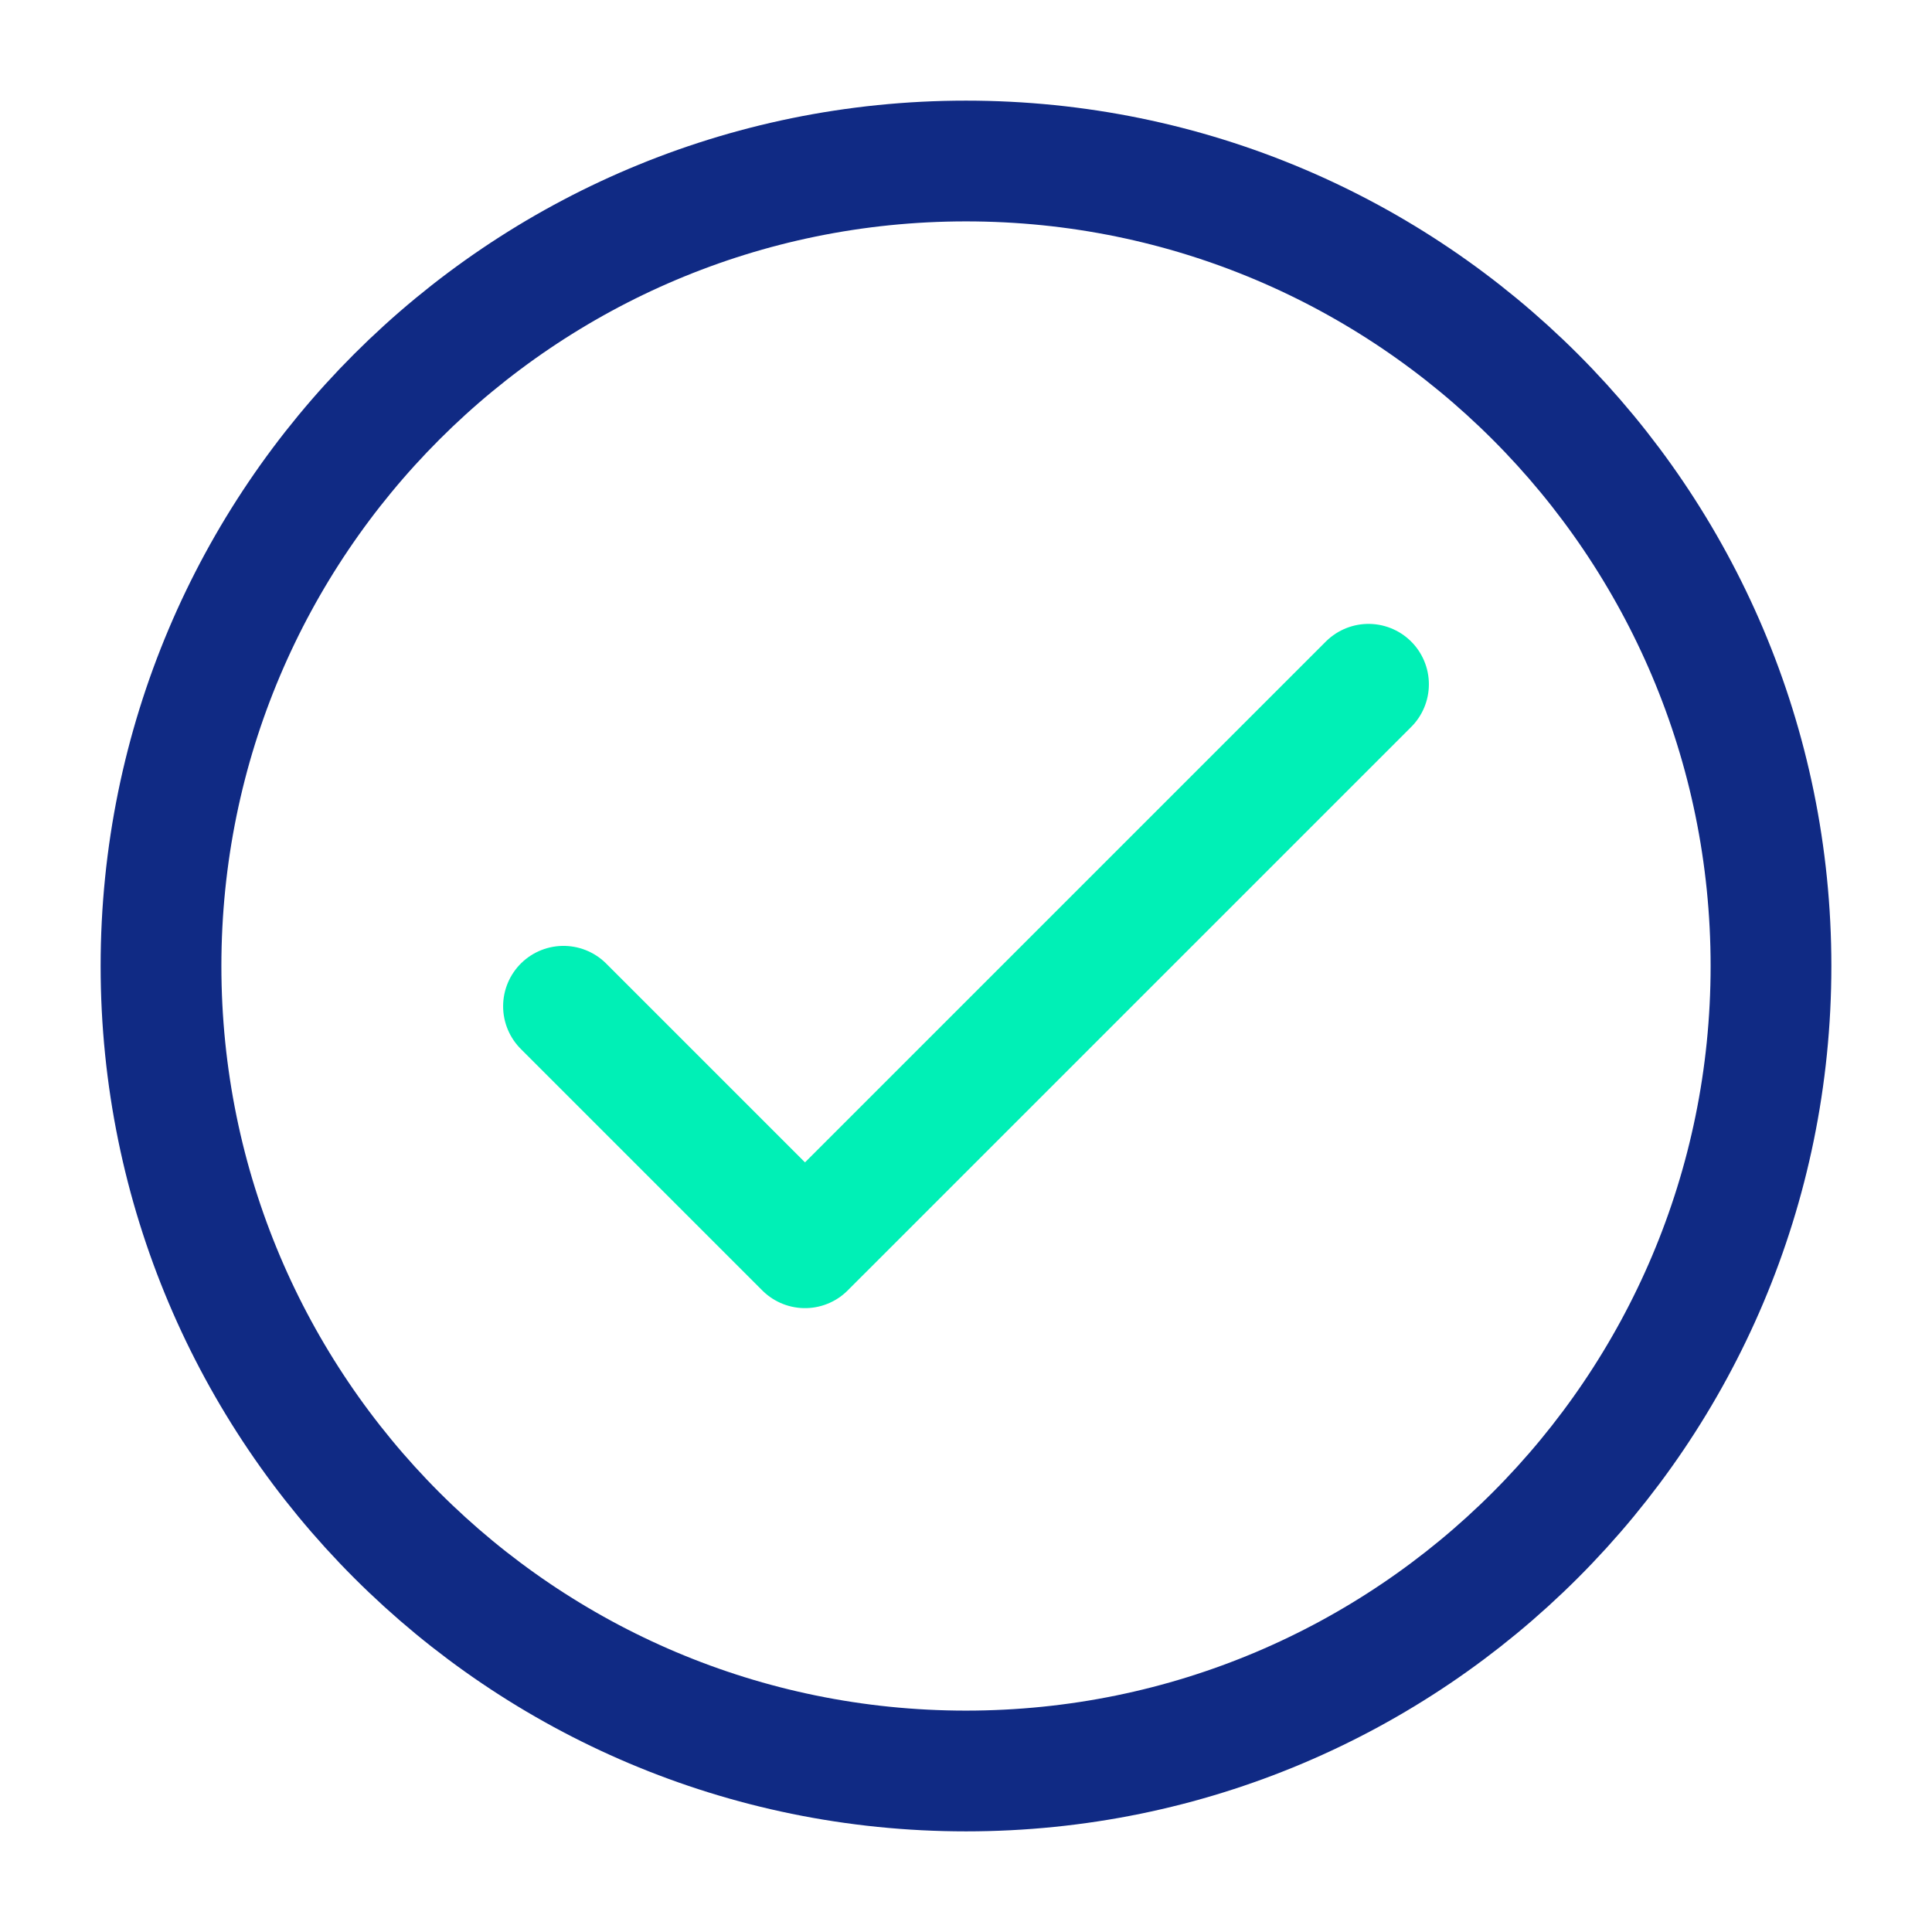
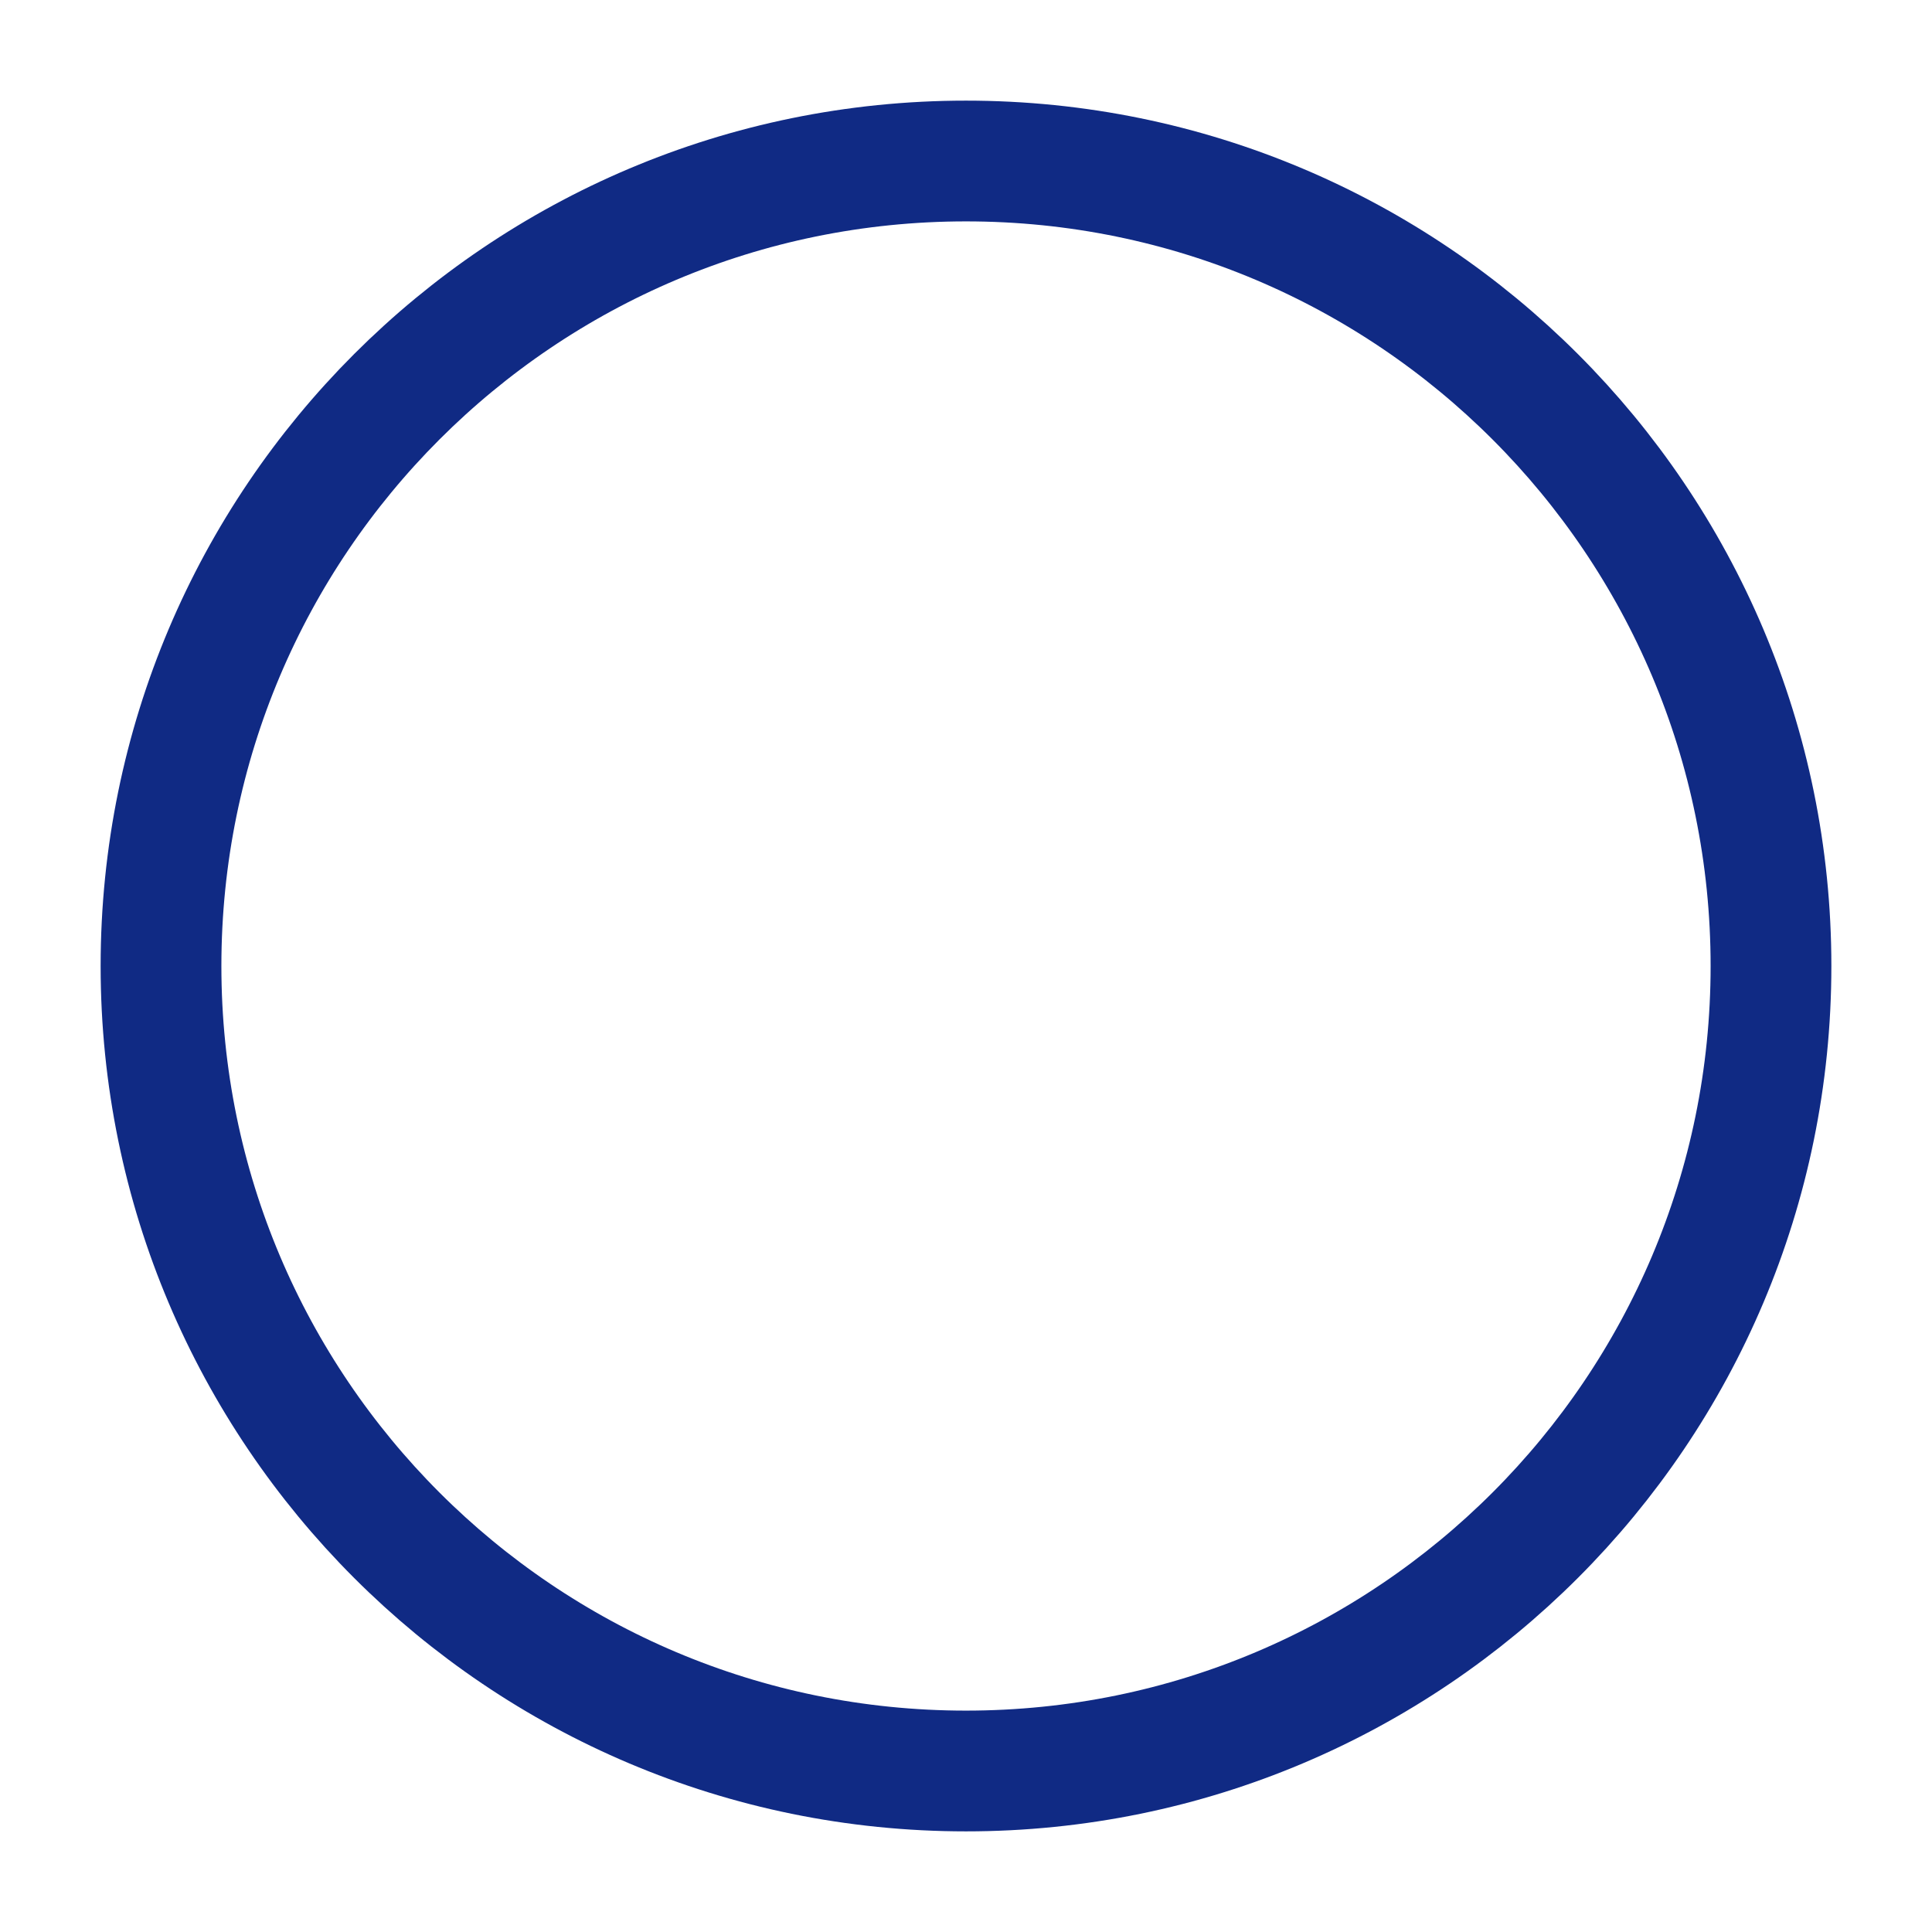
<svg xmlns="http://www.w3.org/2000/svg" width="80" height="80" viewBox="0 0 80 80" fill="none">
  <g id="iconoir:check-circle">
    <g id="Group">
-       <path id="Vector" d="M23.333 41.667L33.333 51.667L56.667 28.334" stroke="#00F0B6" stroke-width="5" stroke-linecap="round" stroke-linejoin="round" />
      <path id="Vector_2" d="M40 73.333C58.41 73.333 73.333 58.41 73.333 40C73.333 21.59 58.41 6.667 40 6.667C21.59 6.667 6.667 21.59 6.667 40C6.667 58.41 21.59 73.333 40 73.333Z" stroke="#102A84" stroke-width="5" stroke-linecap="round" stroke-linejoin="round" />
    </g>
  </g>
</svg>